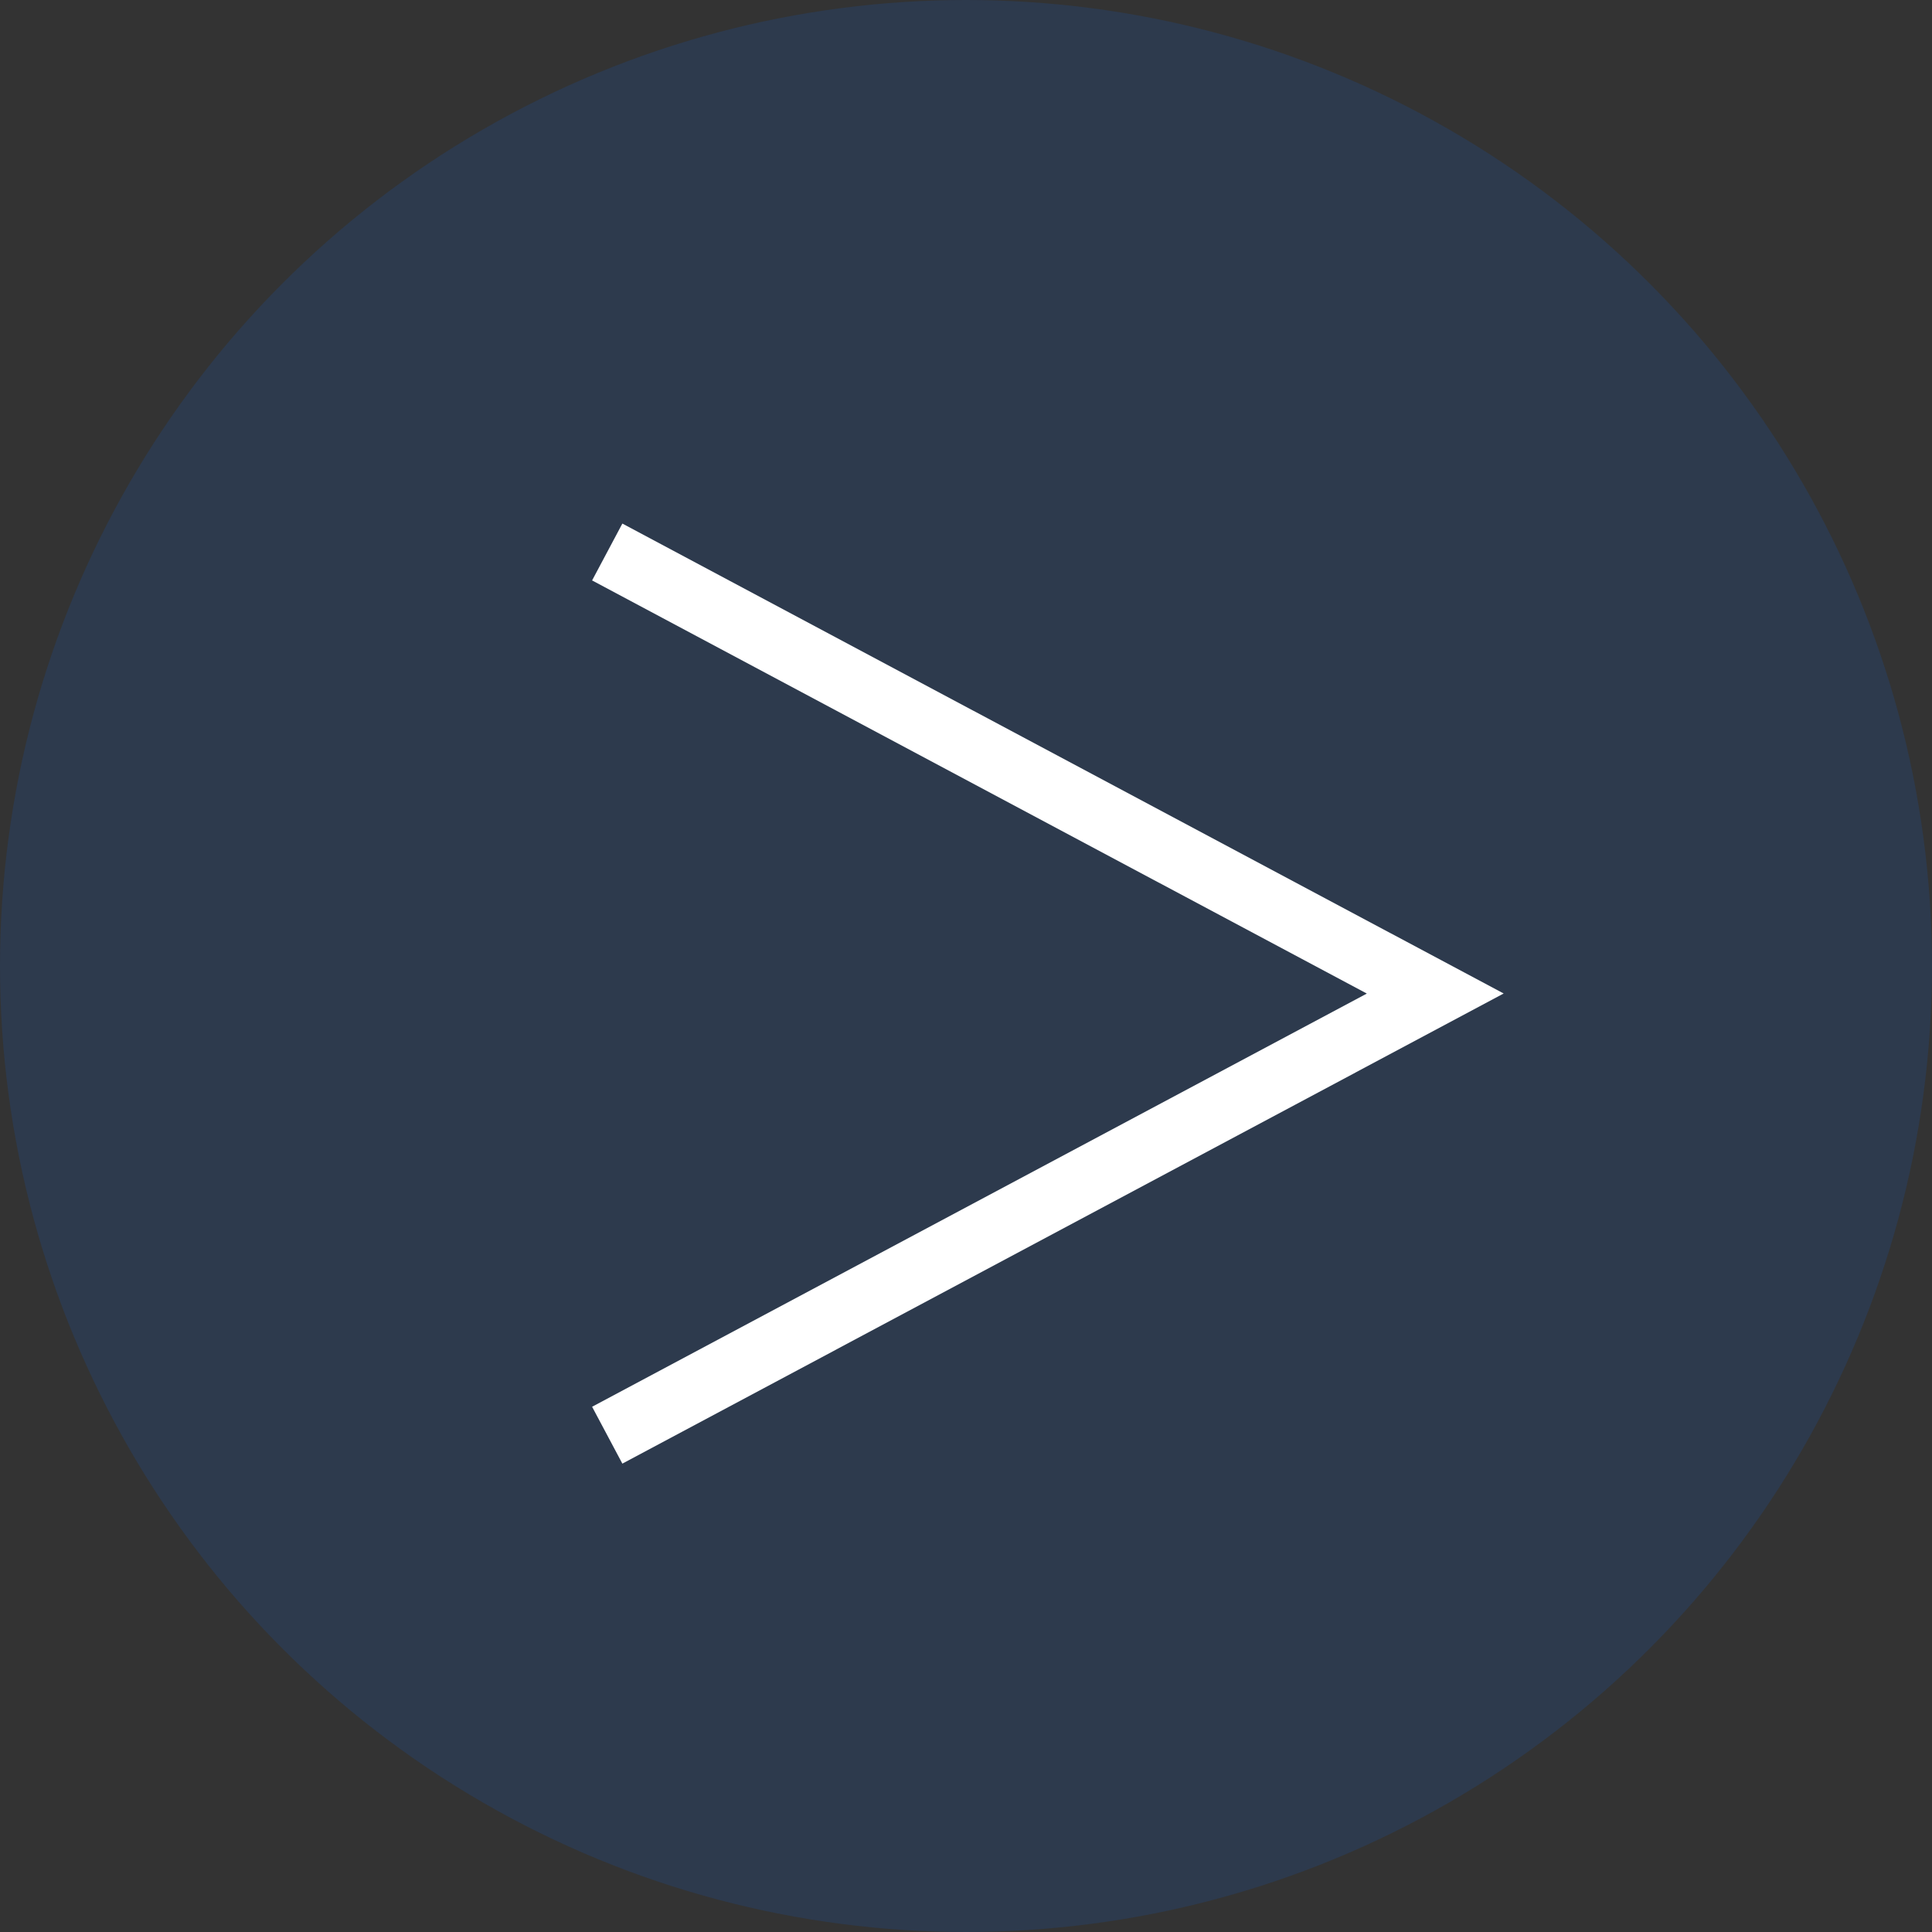
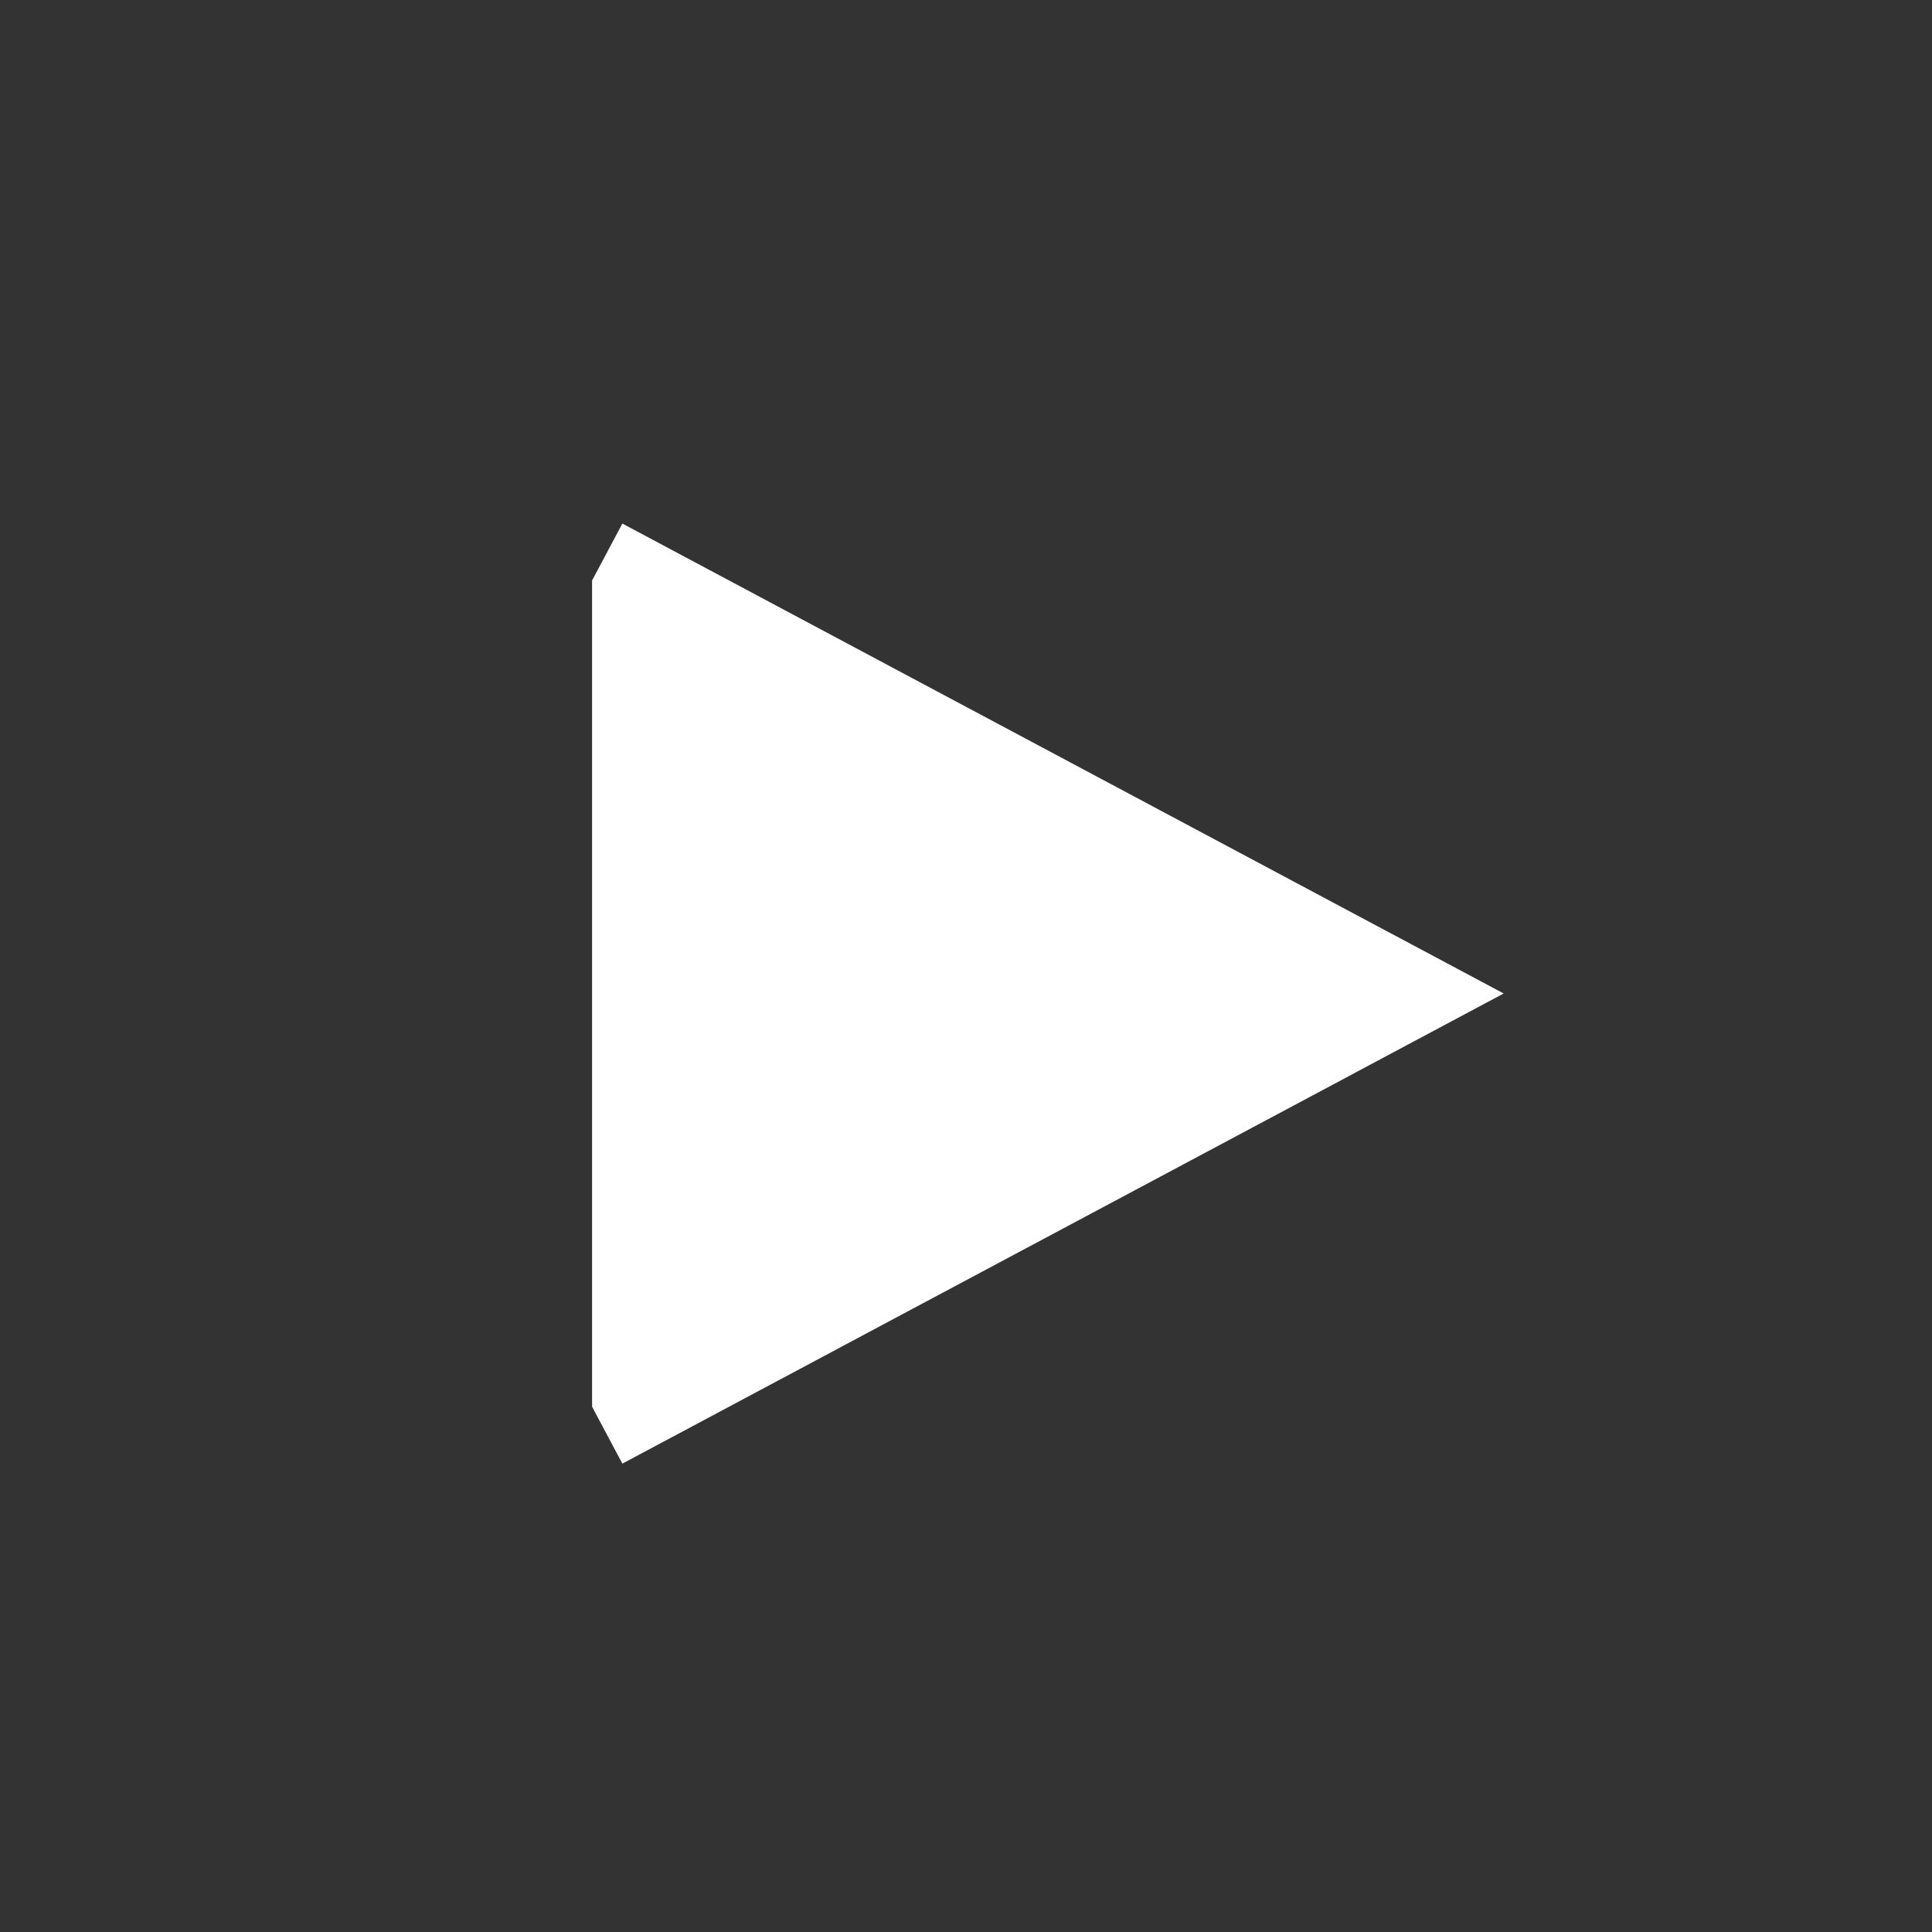
<svg xmlns="http://www.w3.org/2000/svg" width="30" height="30" viewBox="0 0 30 30" fill="none">
  <rect x="0" y="0" width="30" height="30" fill="#333333" stroke="none" />
-   <circle opacity="0.5" cx="15" cy="15" r="15" fill="#006AFF" fill-opacity="0.25" />
-   <path fill-rule="evenodd" clip-rule="evenodd" d="M23.349 15.427L9.664 22.727L9.194 21.844L21.224 15.428L9.194 9.013L9.664 8.13L23.349 15.427Z" fill="white" />
+   <path fill-rule="evenodd" clip-rule="evenodd" d="M23.349 15.427L9.664 22.727L9.194 21.844L9.194 9.013L9.664 8.13L23.349 15.427Z" fill="white" />
</svg>